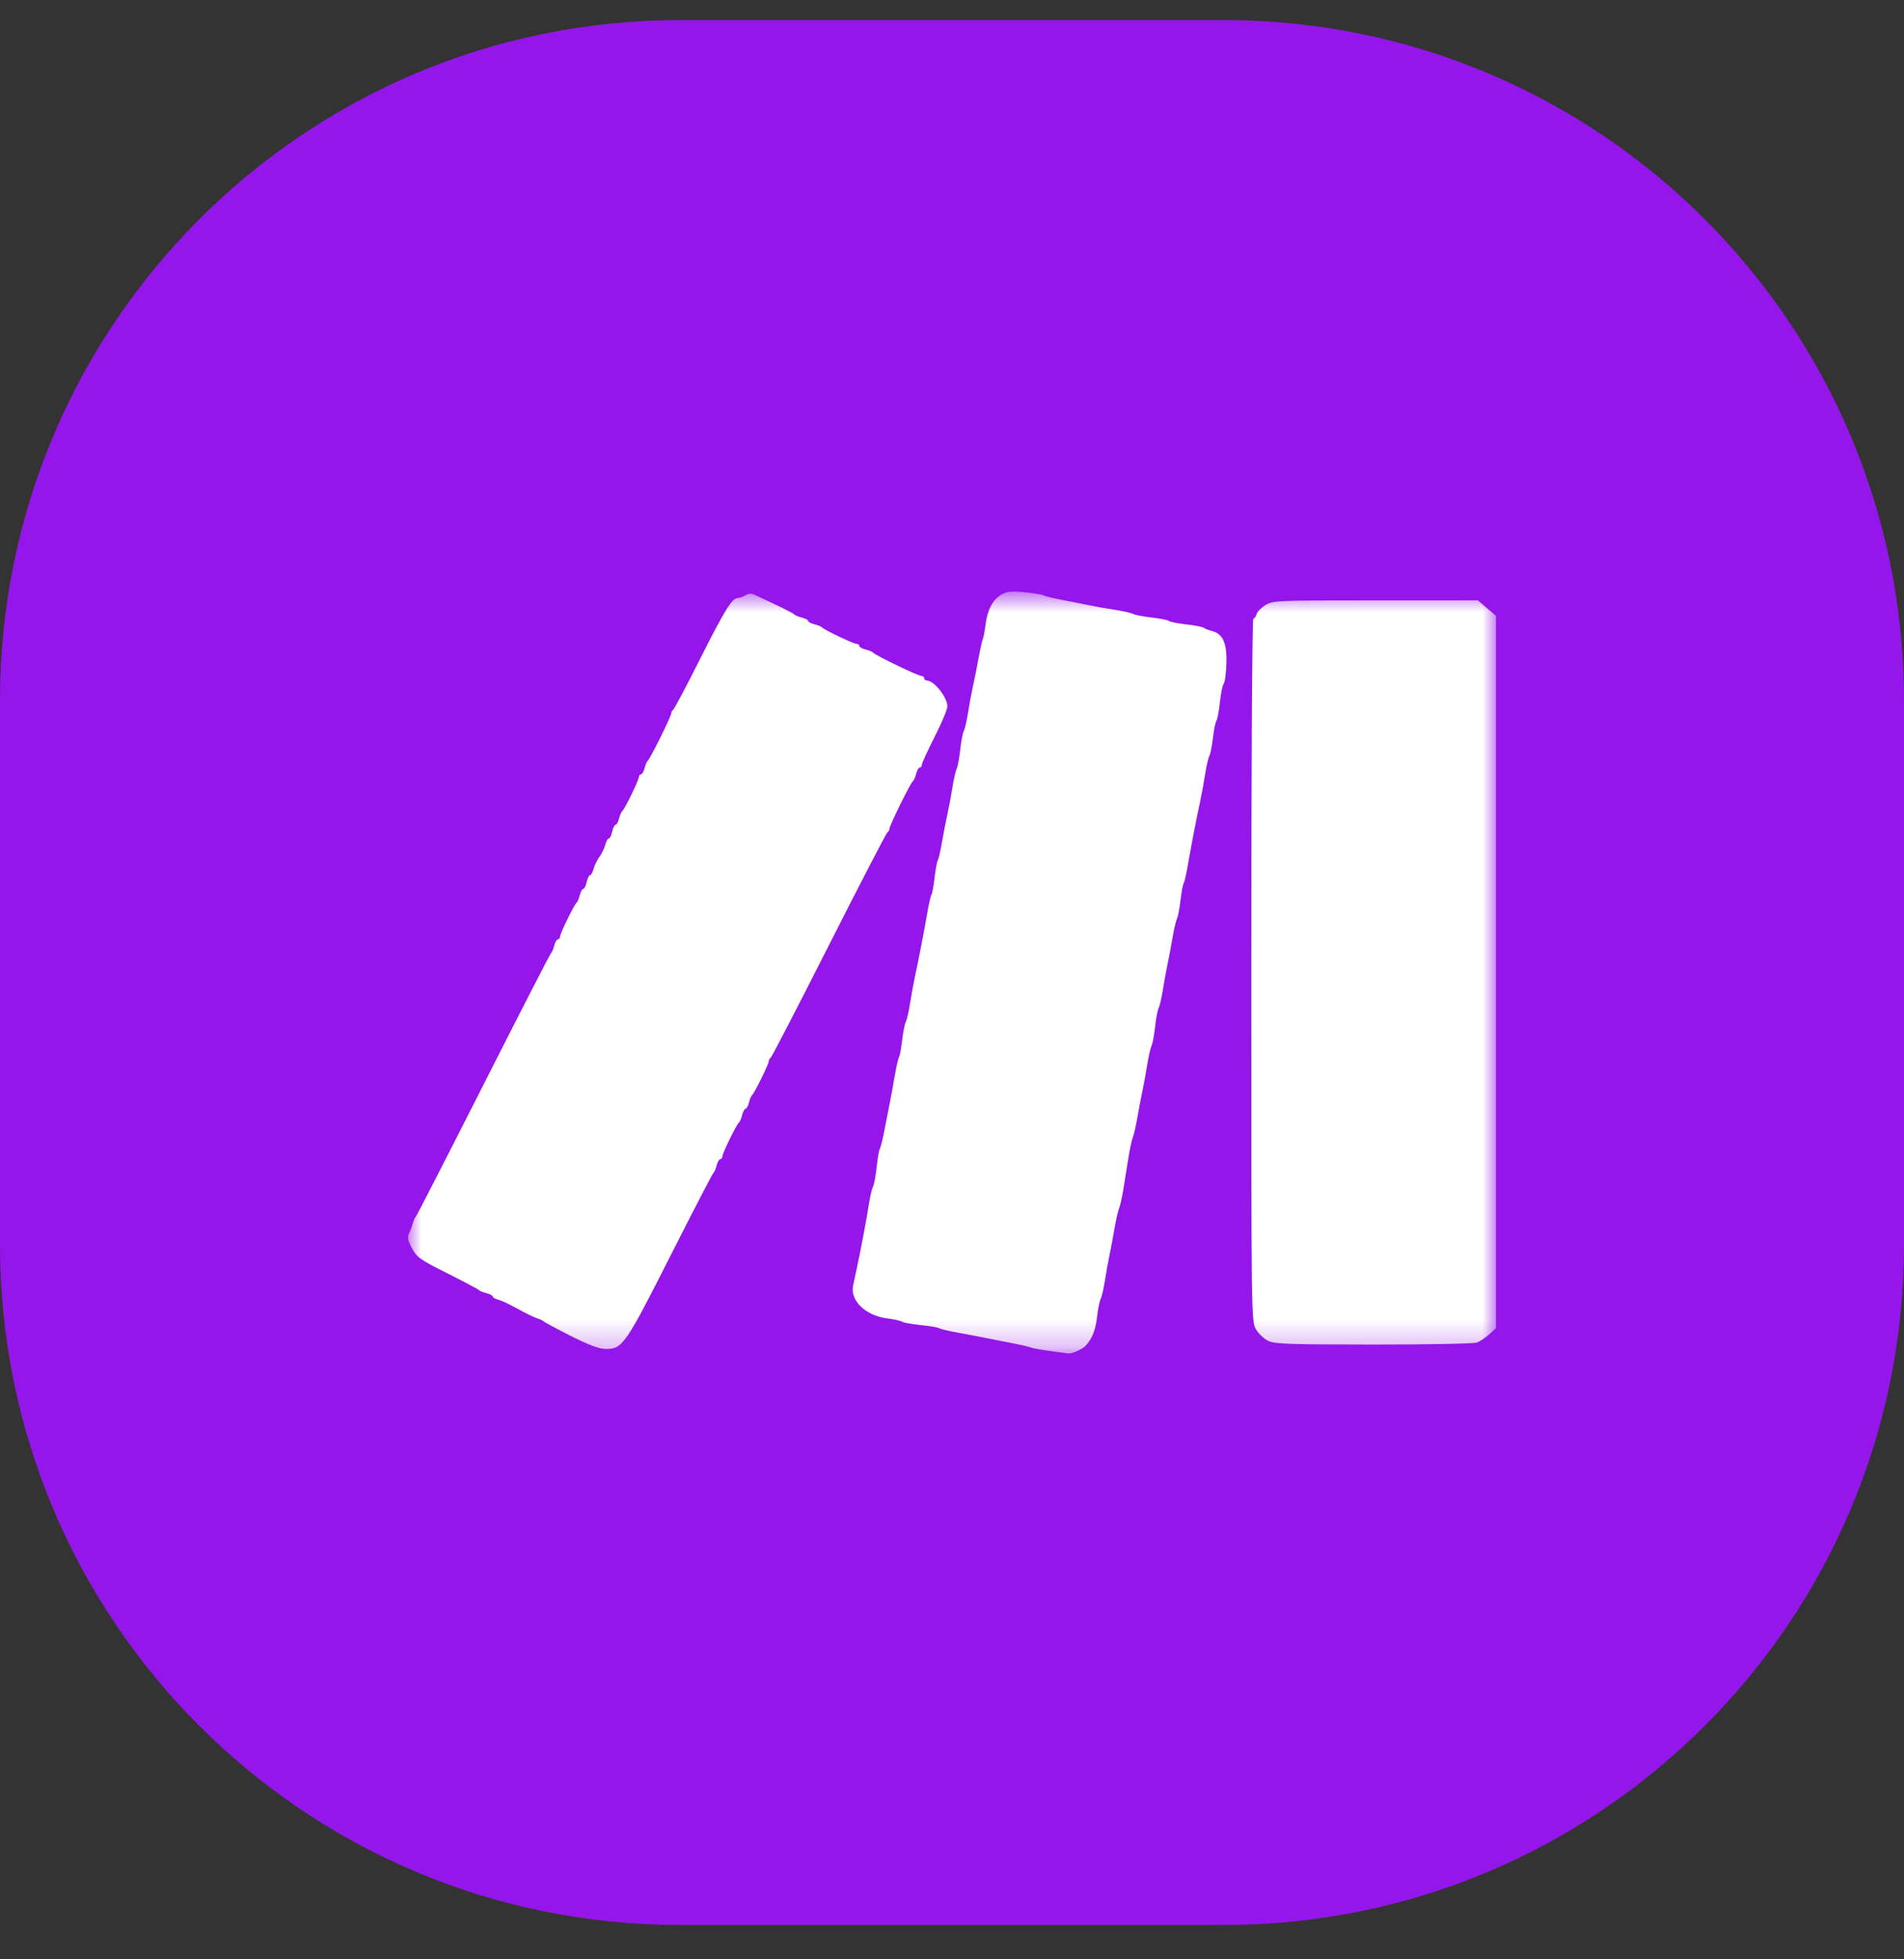
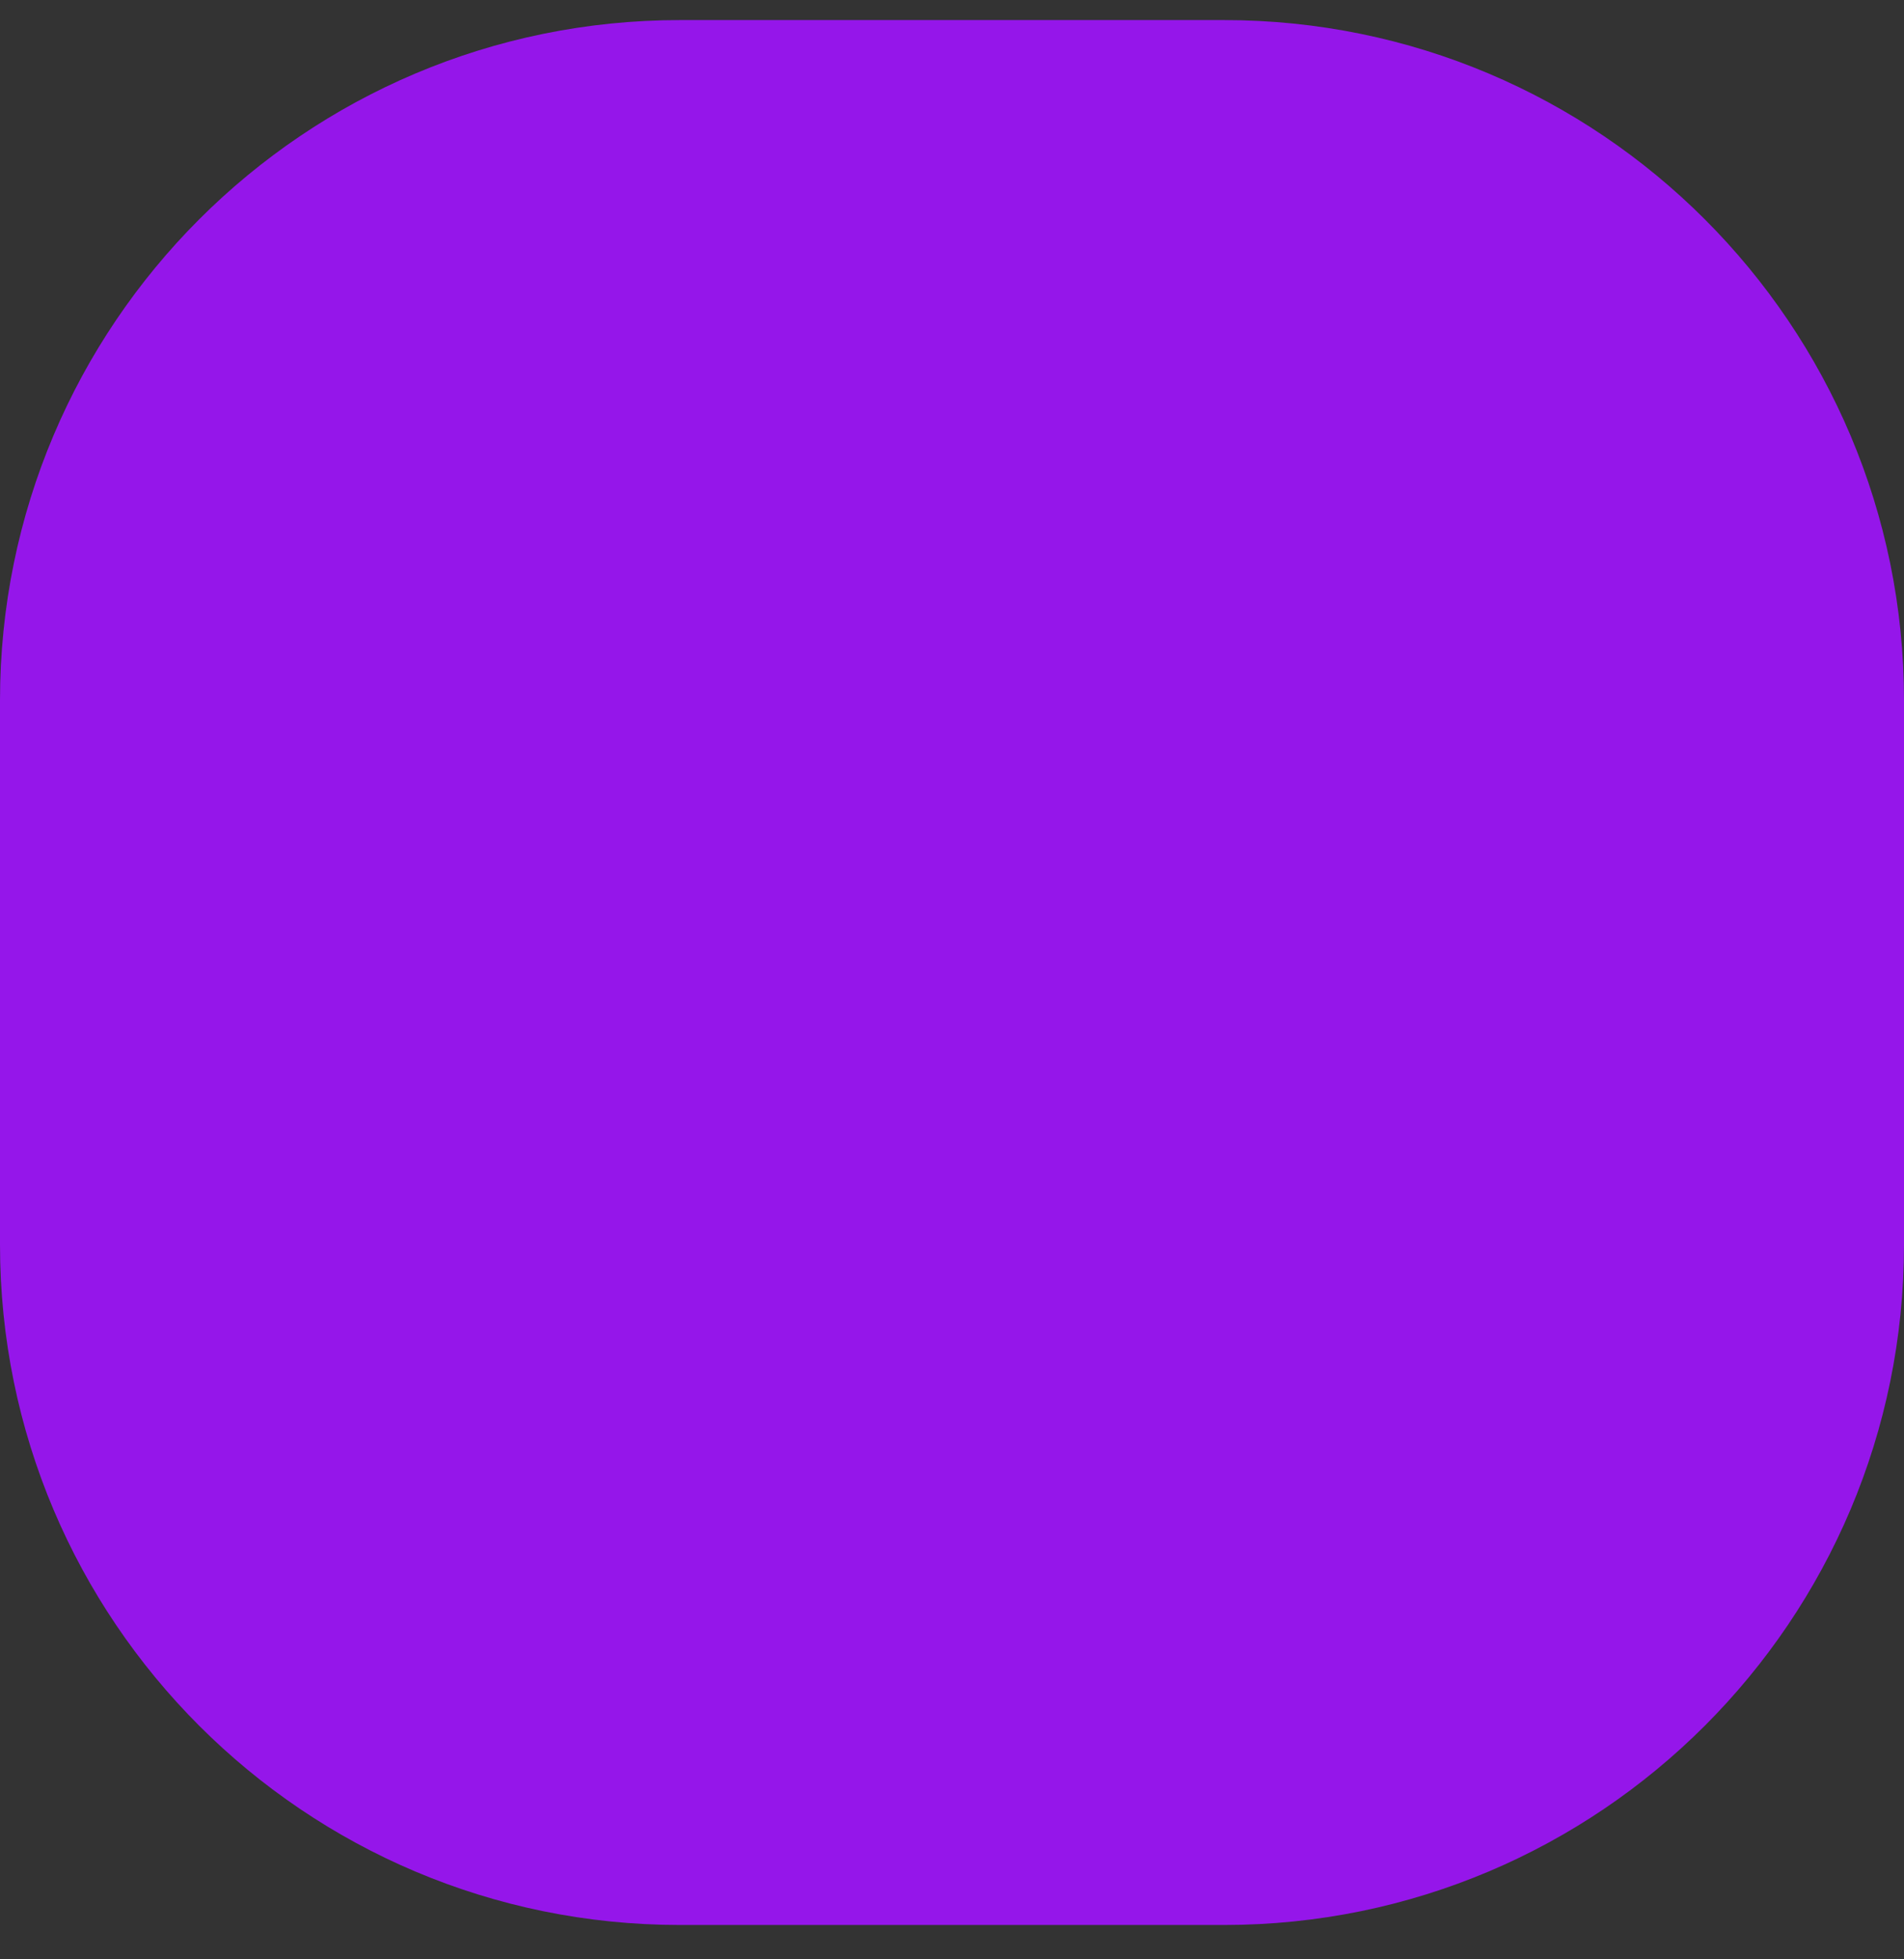
<svg xmlns="http://www.w3.org/2000/svg" width="70" height="72" viewBox="0 0 70 72" fill="none">
  <rect x="0" y="0" width="70" height="72" fill="#333333" stroke="none" />
  <g clip-path="url(#clip0_2348_4944)">
    <path d="M0 25.738C0 11.931 11.193 0.738 25 0.738H45C58.807 0.738 70 11.931 70 25.738V45.738C70 59.545 58.807 70.738 45 70.738H25C11.193 70.738 0 59.545 0 45.738V25.738Z" fill="#9516EA" />
    <mask id="mask0_2348_4944" style="mask-type:luminance" maskUnits="userSpaceOnUse" x="15" y="21" width="40" height="29">
-       <path d="M55 21.738H15V49.738H55V21.738Z" fill="white" />
-     </mask>
+       </mask>
    <g mask="url(#mask0_2348_4944)">
-       <path d="M38.626 49.649C38.297 49.607 37.971 49.548 37.901 49.518C37.83 49.488 37.504 49.413 37.176 49.351C36.847 49.289 36.406 49.202 36.195 49.158C35.984 49.115 35.542 49.031 35.214 48.972C34.886 48.912 34.579 48.84 34.532 48.809C34.485 48.779 34.178 48.727 33.85 48.694C33.521 48.661 33.214 48.605 33.167 48.57C33.12 48.536 32.877 48.482 32.627 48.45C31.826 48.35 31.247 47.795 31.364 47.24C31.39 47.115 31.448 46.842 31.494 46.634C31.642 45.954 31.853 44.836 31.94 44.278C31.986 43.977 32.057 43.671 32.097 43.598C32.137 43.525 32.198 43.203 32.231 42.883C32.265 42.562 32.317 42.262 32.346 42.216C32.376 42.17 32.447 41.886 32.505 41.585C32.562 41.284 32.648 40.849 32.696 40.617C32.743 40.386 32.83 39.912 32.889 39.565C32.949 39.218 33.021 38.896 33.051 38.85C33.081 38.804 33.134 38.521 33.168 38.222C33.203 37.923 33.263 37.62 33.302 37.549C33.34 37.478 33.411 37.173 33.458 36.872C33.505 36.571 33.581 36.155 33.626 35.947C33.762 35.321 33.984 34.175 34.091 33.548C34.146 33.224 34.215 32.921 34.245 32.875C34.275 32.829 34.327 32.545 34.361 32.244C34.395 31.943 34.448 31.659 34.478 31.613C34.508 31.567 34.577 31.264 34.633 30.939C34.688 30.616 34.776 30.161 34.829 29.93C34.881 29.698 34.963 29.263 35.011 28.962C35.058 28.661 35.131 28.339 35.172 28.247C35.214 28.154 35.273 27.834 35.305 27.535C35.337 27.236 35.395 26.933 35.434 26.861C35.473 26.79 35.543 26.486 35.59 26.185C35.637 25.884 35.718 25.449 35.77 25.217C35.822 24.986 35.913 24.531 35.972 24.207C36.031 23.883 36.102 23.561 36.131 23.492C36.159 23.423 36.206 23.177 36.235 22.945C36.303 22.405 36.499 22.035 36.815 21.851C37.021 21.731 37.175 21.715 37.673 21.764C38.008 21.796 38.32 21.848 38.368 21.879C38.416 21.909 38.724 21.985 39.052 22.046C39.38 22.108 39.822 22.195 40.033 22.24C40.244 22.285 40.666 22.36 40.971 22.406C41.276 22.452 41.584 22.522 41.657 22.56C41.729 22.599 42.036 22.658 42.339 22.692C42.642 22.726 42.928 22.783 42.975 22.819C43.022 22.855 43.31 22.912 43.615 22.945C43.919 22.979 44.207 23.034 44.254 23.069C44.301 23.104 44.435 23.156 44.553 23.186C44.955 23.288 45.109 23.625 45.089 24.363C45.079 24.727 45.035 25.067 44.991 25.12C44.947 25.174 44.883 25.482 44.849 25.806C44.816 26.13 44.758 26.433 44.722 26.48C44.687 26.526 44.629 26.808 44.594 27.107C44.56 27.406 44.5 27.709 44.461 27.78C44.422 27.852 44.352 28.156 44.305 28.457C44.258 28.758 44.182 29.174 44.137 29.383C44.001 30.008 43.778 31.154 43.672 31.781C43.617 32.105 43.548 32.408 43.518 32.454C43.488 32.501 43.435 32.783 43.401 33.082C43.366 33.381 43.308 33.684 43.272 33.755C43.236 33.827 43.161 34.15 43.105 34.474C43.05 34.798 42.968 35.233 42.922 35.442C42.877 35.65 42.801 36.066 42.754 36.367C42.707 36.668 42.636 36.973 42.597 37.044C42.559 37.115 42.501 37.418 42.469 37.717C42.437 38.016 42.377 38.337 42.336 38.429C42.295 38.522 42.222 38.844 42.174 39.144C42.127 39.445 42.05 39.862 42.005 40.07C41.959 40.278 41.876 40.714 41.82 41.038C41.764 41.362 41.687 41.703 41.648 41.795C41.61 41.888 41.538 42.219 41.488 42.532C41.438 42.844 41.356 43.355 41.306 43.668C41.256 43.98 41.183 44.311 41.143 44.404C41.104 44.496 41.026 44.837 40.971 45.161C40.916 45.485 40.834 45.921 40.789 46.129C40.744 46.337 40.669 46.754 40.622 47.055C40.575 47.356 40.504 47.66 40.465 47.731C40.427 47.803 40.366 48.105 40.331 48.402C40.272 48.903 40.146 49.209 39.891 49.474C39.786 49.582 39.384 49.756 39.281 49.737C39.249 49.731 38.954 49.691 38.626 49.649ZM20.972 49.086C20.456 48.825 20.015 48.588 19.991 48.56C19.968 48.531 19.86 48.481 19.752 48.447C19.644 48.414 19.323 48.257 19.039 48.099C18.755 47.94 18.43 47.788 18.318 47.76C18.206 47.732 18.115 47.68 18.115 47.644C18.115 47.608 18.01 47.552 17.881 47.52C17.753 47.488 17.628 47.437 17.604 47.406C17.58 47.375 17.062 47.099 16.452 46.794C15.444 46.289 15.325 46.206 15.146 45.873C14.994 45.592 14.968 45.467 15.034 45.334C15.081 45.239 15.146 45.067 15.179 44.951C15.211 44.835 15.262 44.722 15.292 44.699C15.322 44.675 16.439 42.498 17.775 39.86C19.111 37.221 20.23 35.044 20.261 35.02C20.293 34.996 20.345 34.873 20.377 34.747C20.41 34.62 20.47 34.516 20.512 34.516C20.554 34.516 20.588 34.472 20.588 34.419C20.588 34.308 21.114 33.233 21.2 33.169C21.231 33.145 21.283 33.022 21.315 32.895C21.348 32.768 21.405 32.665 21.443 32.665C21.481 32.665 21.538 32.551 21.569 32.412C21.6 32.273 21.656 32.16 21.694 32.16C21.732 32.16 21.789 32.058 21.821 31.933C21.853 31.809 21.95 31.608 22.038 31.486C22.125 31.365 22.223 31.164 22.255 31.04C22.286 30.915 22.343 30.813 22.381 30.813C22.42 30.813 22.476 30.7 22.507 30.561C22.538 30.422 22.594 30.308 22.632 30.308C22.671 30.308 22.728 30.205 22.76 30.078C22.793 29.951 22.846 29.828 22.879 29.804C22.964 29.743 23.488 28.666 23.488 28.552C23.488 28.5 23.522 28.457 23.564 28.457C23.605 28.457 23.666 28.353 23.698 28.227C23.731 28.1 23.783 27.977 23.815 27.953C23.9 27.891 24.682 26.314 24.682 26.206C24.682 26.156 24.71 26.102 24.746 26.087C24.781 26.071 25.21 25.264 25.699 24.291C26.635 22.431 26.913 21.977 27.118 21.977C27.186 21.977 27.316 21.932 27.407 21.876C27.529 21.801 27.621 21.799 27.768 21.868C27.876 21.919 28.234 22.088 28.562 22.242C28.89 22.397 29.179 22.549 29.203 22.58C29.227 22.612 29.351 22.663 29.48 22.695C29.608 22.727 29.713 22.783 29.713 22.819C29.713 22.855 29.819 22.911 29.947 22.943C30.076 22.974 30.2 23.026 30.224 23.057C30.29 23.142 31.379 23.66 31.492 23.66C31.546 23.66 31.59 23.694 31.59 23.735C31.59 23.777 31.695 23.837 31.823 23.868C31.952 23.9 32.077 23.952 32.1 23.984C32.168 24.075 33.751 24.838 33.871 24.838C33.93 24.838 33.978 24.876 33.978 24.923C33.978 24.969 34.026 25.008 34.084 25.01C34.349 25.017 34.83 25.627 34.83 25.957C34.83 26.067 34.62 26.57 34.362 27.075C34.105 27.581 33.894 28.041 33.893 28.099C33.893 28.157 33.858 28.205 33.816 28.205C33.774 28.205 33.714 28.308 33.682 28.435C33.649 28.562 33.595 28.685 33.56 28.709C33.476 28.766 32.698 30.346 32.698 30.459C32.698 30.507 32.669 30.559 32.633 30.575C32.597 30.59 31.628 32.459 30.479 34.726C29.331 36.994 28.363 38.862 28.328 38.878C28.292 38.893 28.264 38.946 28.264 38.996C28.264 39.102 27.735 40.177 27.652 40.239C27.621 40.263 27.568 40.386 27.536 40.513C27.504 40.639 27.448 40.743 27.411 40.743C27.374 40.743 27.317 40.847 27.285 40.974C27.253 41.101 27.201 41.224 27.169 41.247C27.081 41.313 26.558 42.38 26.558 42.495C26.558 42.55 26.524 42.595 26.482 42.595C26.44 42.595 26.379 42.698 26.347 42.825C26.315 42.952 26.262 43.075 26.23 43.099C26.197 43.122 25.484 44.498 24.644 46.157C22.978 49.447 22.879 49.588 22.243 49.57C22.019 49.564 21.603 49.406 20.972 49.086ZM46.624 49.274C46.473 49.2 46.272 49.01 46.176 48.85C46.004 48.562 46.003 48.483 46.003 35.647C46.003 28.232 46.035 22.735 46.078 22.735C46.119 22.735 46.173 22.661 46.197 22.571C46.221 22.48 46.369 22.329 46.526 22.234C46.803 22.068 46.935 22.062 50.572 22.062L54.332 22.061L54.666 22.346L55 22.631V35.718V48.806L54.754 49.031C54.619 49.154 54.415 49.29 54.301 49.333C54.185 49.377 52.498 49.41 50.496 49.409C47.387 49.407 46.861 49.389 46.624 49.274Z" fill="white" />
-     </g>
+       </g>
  </g>
  <defs>
    <clipPath id="clip0_2348_4944">
      <rect width="70" height="71" fill="white" transform="translate(0 0.5)" />
    </clipPath>
  </defs>
</svg>